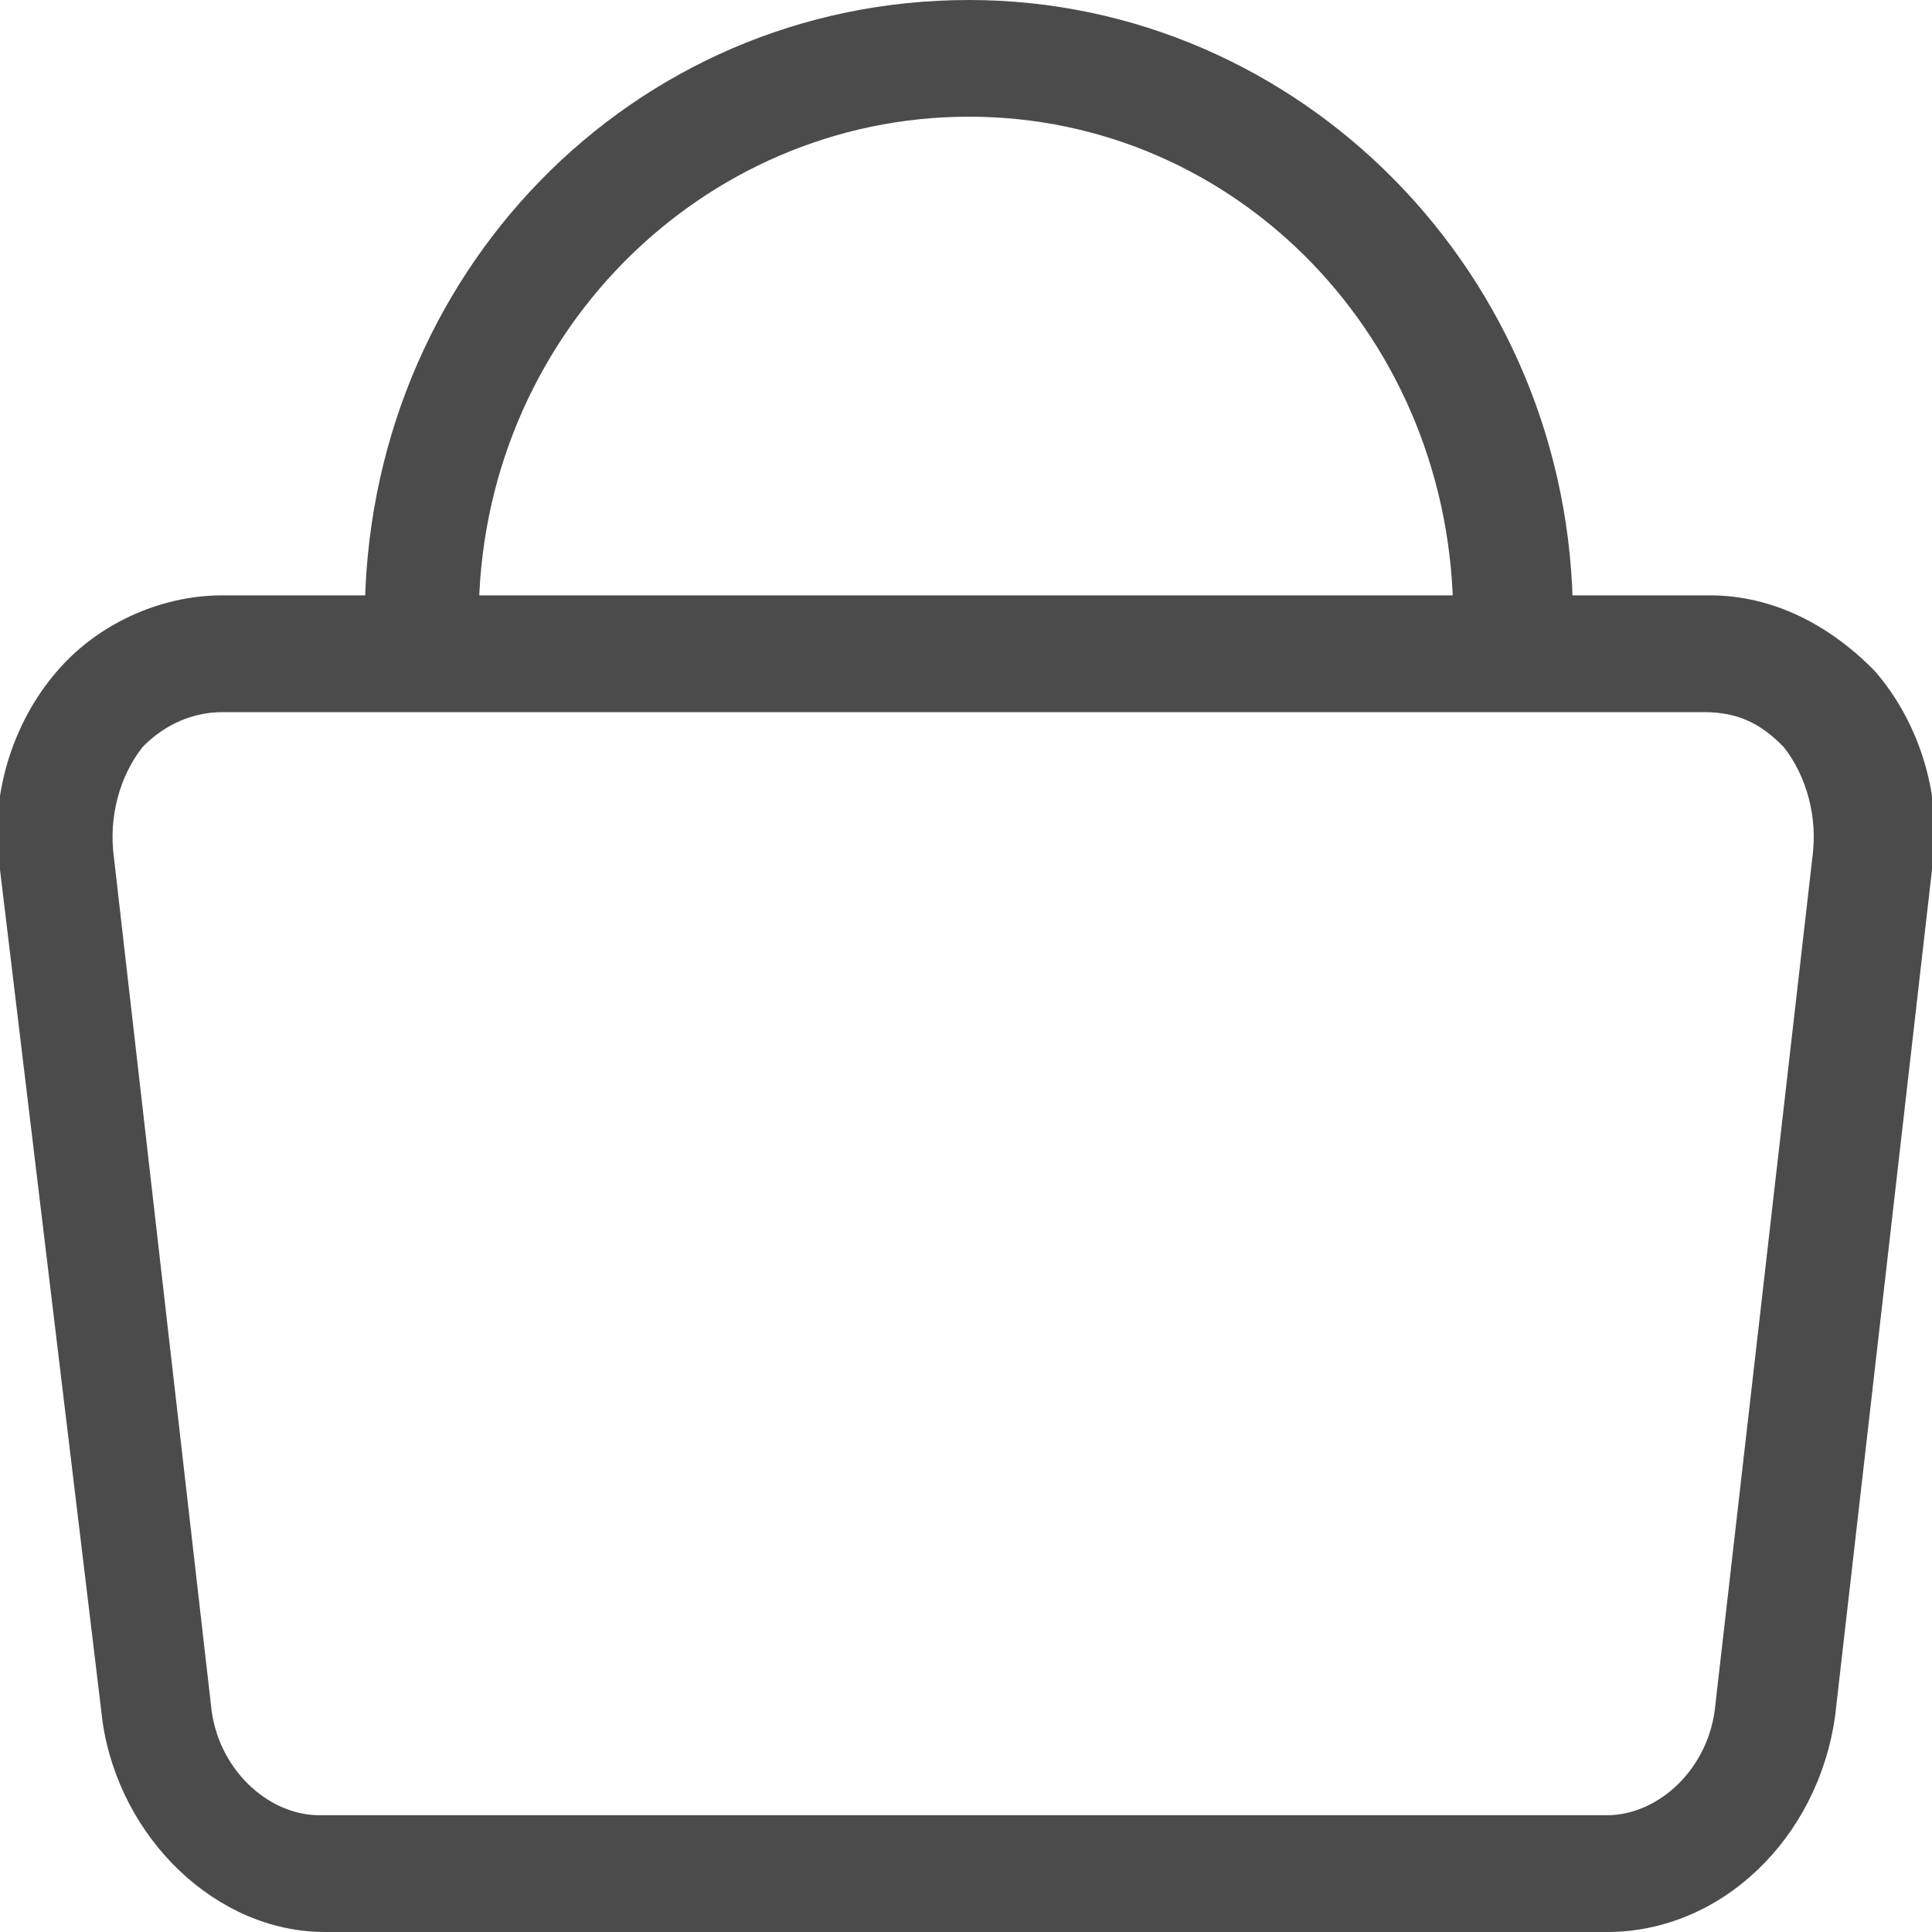
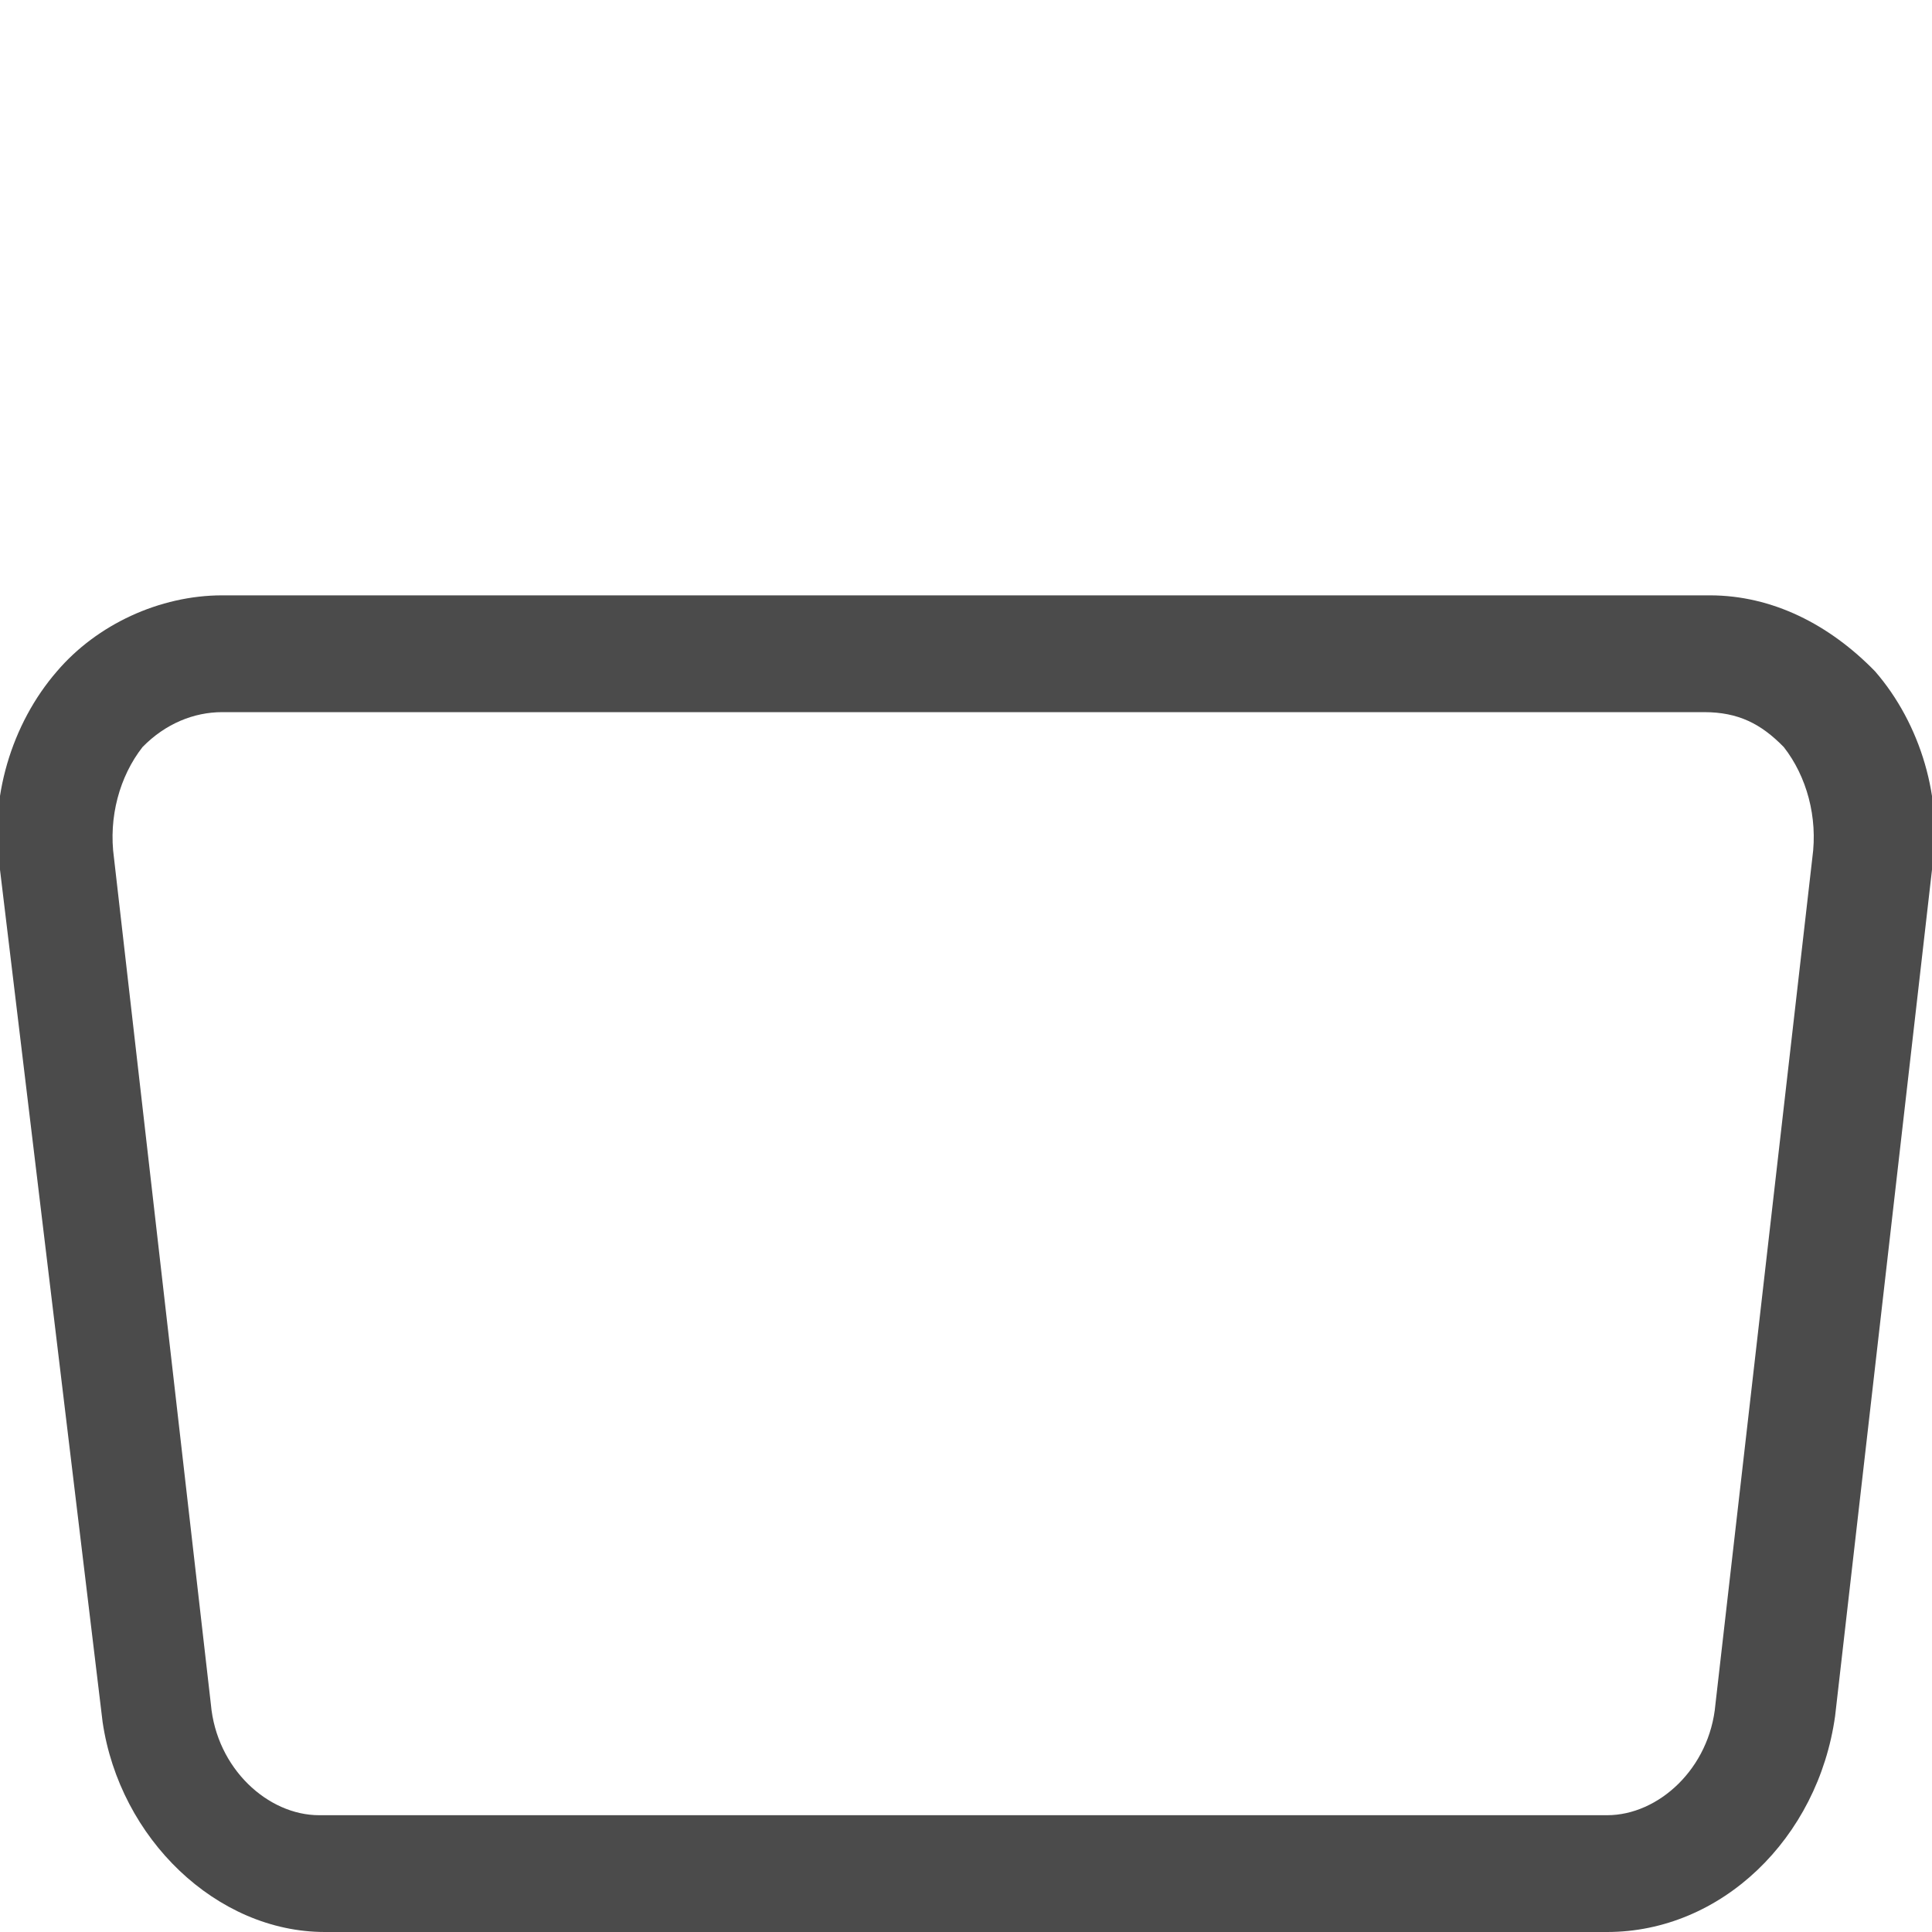
<svg xmlns="http://www.w3.org/2000/svg" width="20" height="20" viewBox="0 0 20 20" fill="none">
  <g clip-path="url(#clip0)">
    <path d="M16.637 20H3.363C2.242 20 1.239 19.033 1.062 17.825L-2.1426e-05 9.003C-0.118 8.278 0.118 7.492 0.59 6.949C1.003 6.465 1.652 6.163 2.301 6.163H17.699C18.348 6.163 18.938 6.465 19.41 6.949C19.882 7.492 20.118 8.278 20 9.003L18.997 17.764C18.82 19.033 17.817 20 16.637 20ZM2.301 7.372C2.006 7.372 1.711 7.492 1.475 7.734C1.239 8.036 1.121 8.459 1.18 8.882L2.183 17.643C2.242 18.308 2.773 18.791 3.304 18.791H16.637C17.168 18.791 17.699 18.308 17.758 17.643L18.761 8.882C18.82 8.459 18.702 8.036 18.466 7.734C18.23 7.492 17.994 7.372 17.64 7.372H2.301Z" fill="#4B4B4B" />
-     <path d="M16.224 6.828L15.044 6.767C15.044 6.647 15.044 6.526 15.044 6.405C15.044 3.505 12.802 1.208 10.03 1.208C7.257 1.208 4.956 3.505 4.956 6.405C4.956 6.526 4.956 6.647 4.956 6.767L3.776 6.828C3.776 6.707 3.776 6.526 3.776 6.405C3.776 2.84 6.549 0 10.03 0C13.451 0 16.283 2.84 16.283 6.405C16.224 6.526 16.224 6.647 16.224 6.828Z" fill="#4B4B4B" />
  </g>
  <defs>
    <clipPath id="clip0">
      <rect width="20" height="20" fill="white" />
    </clipPath>
  </defs>
</svg>